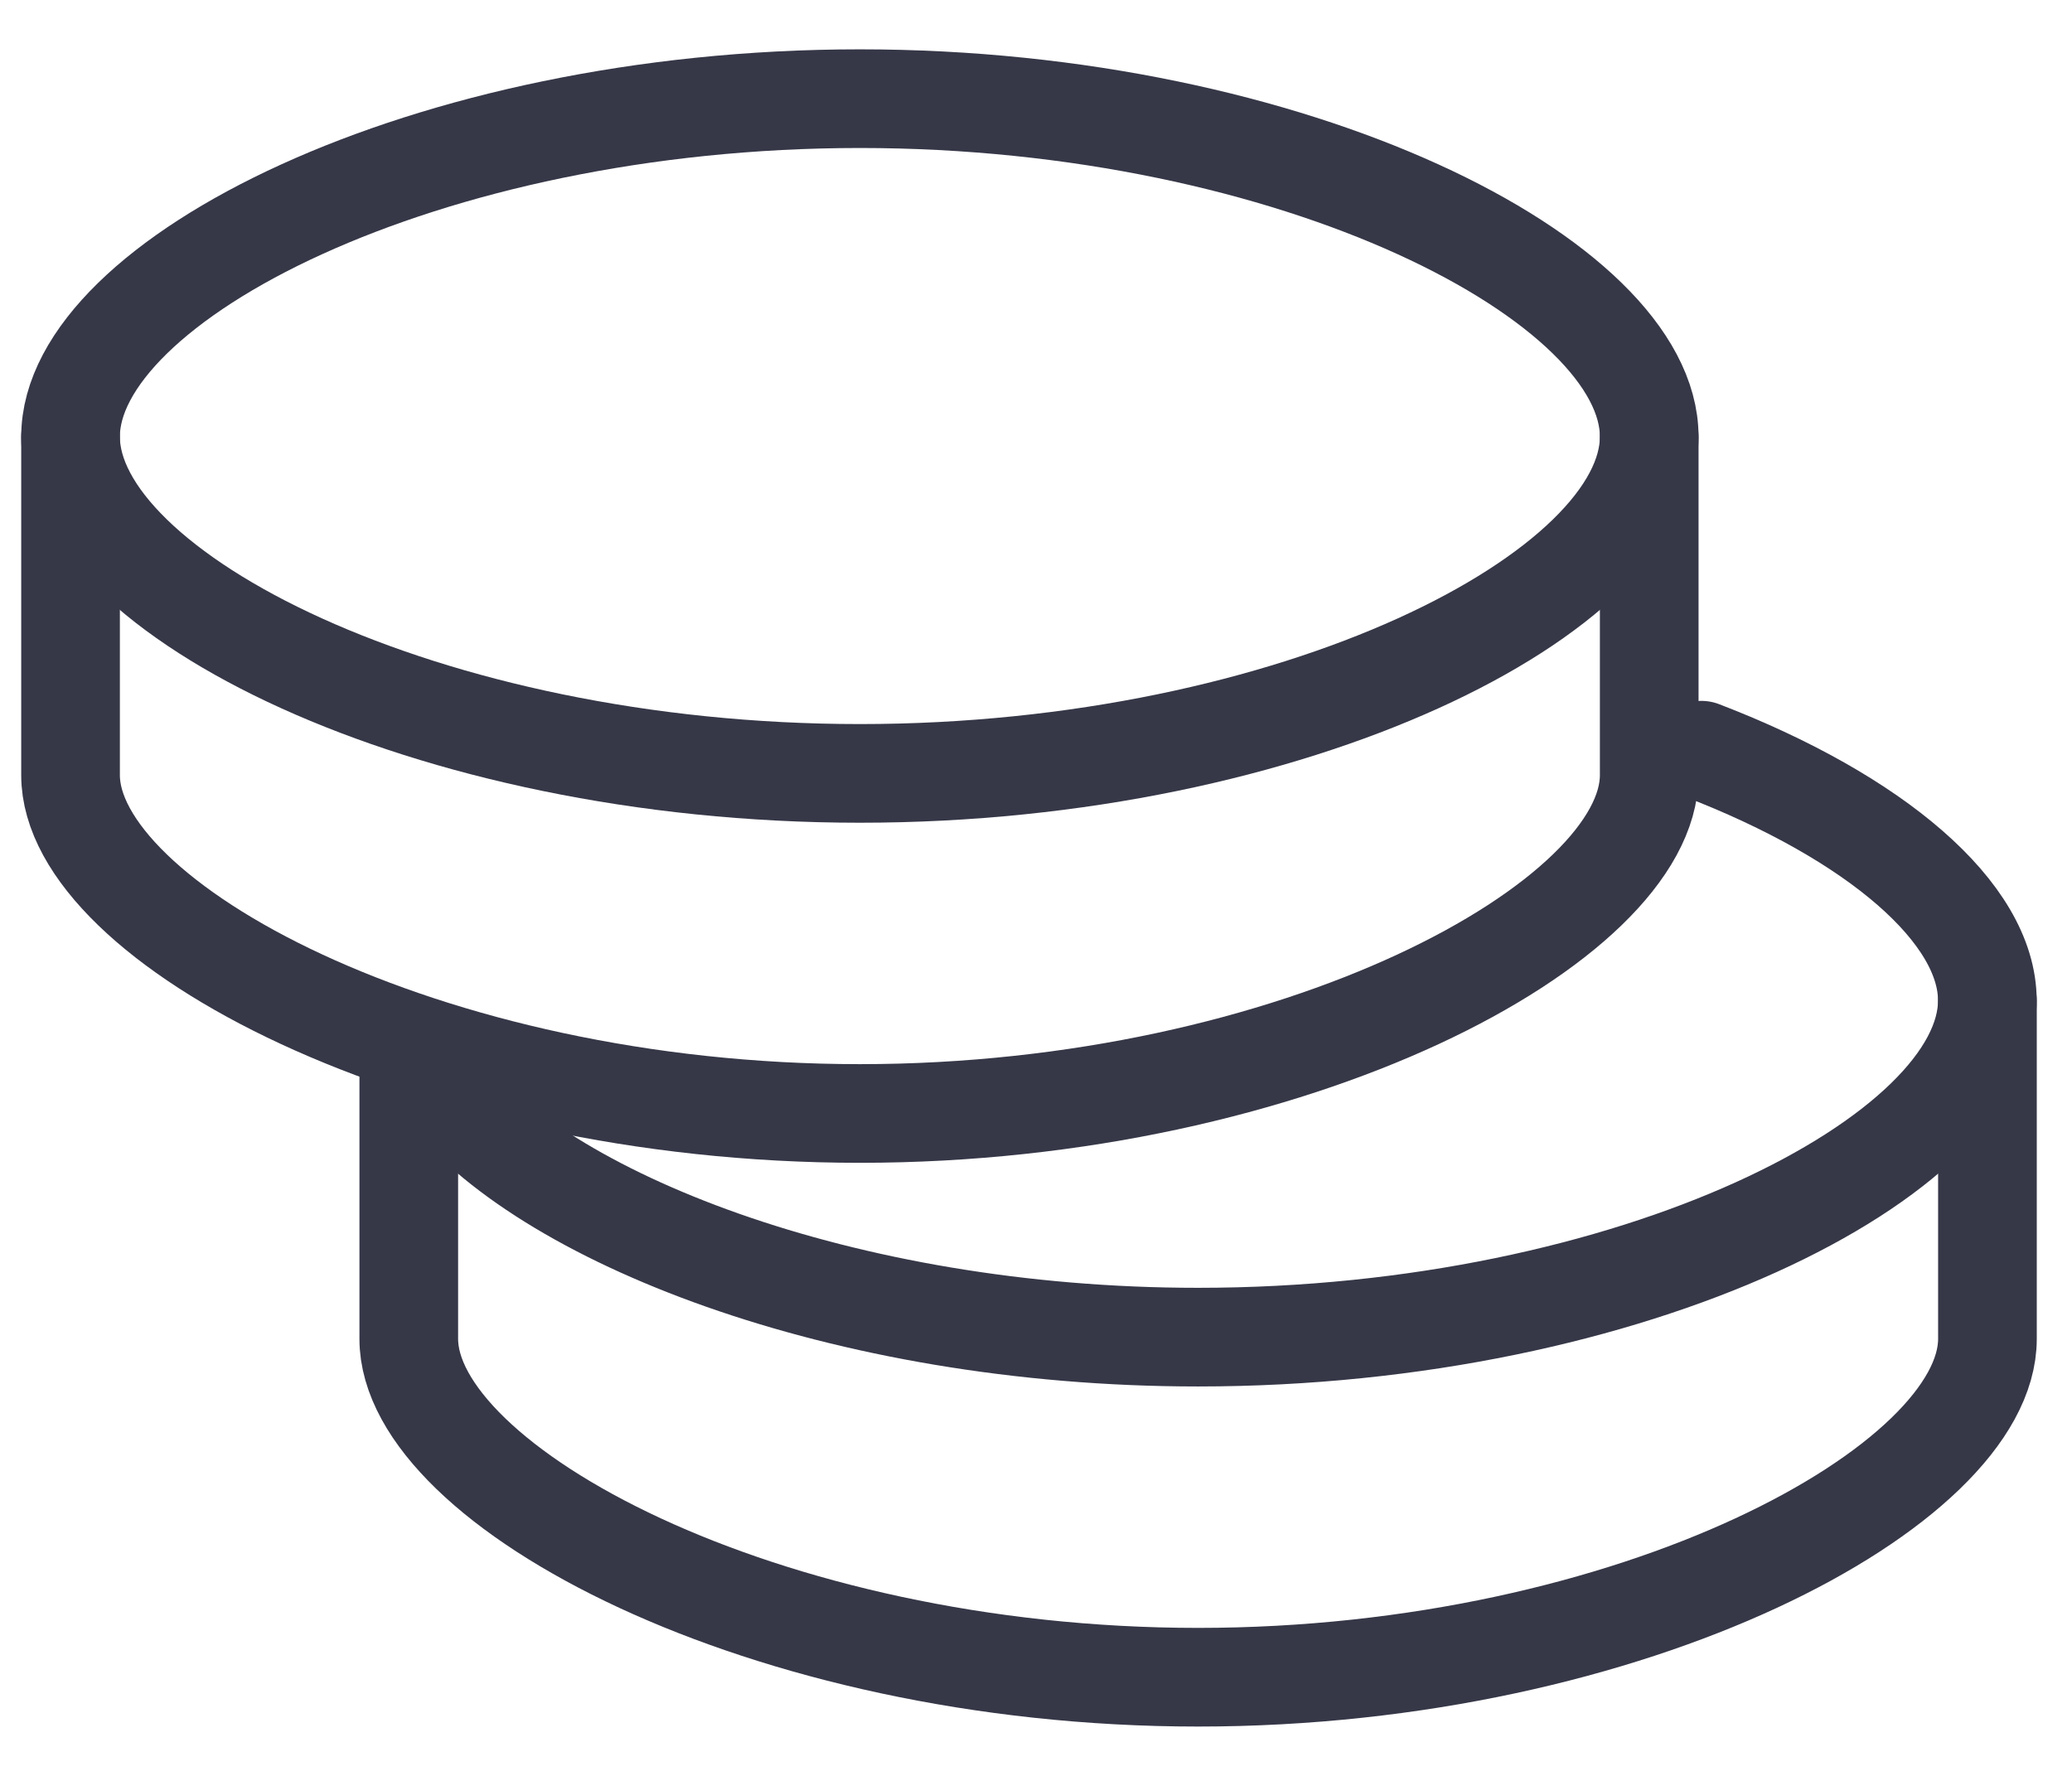
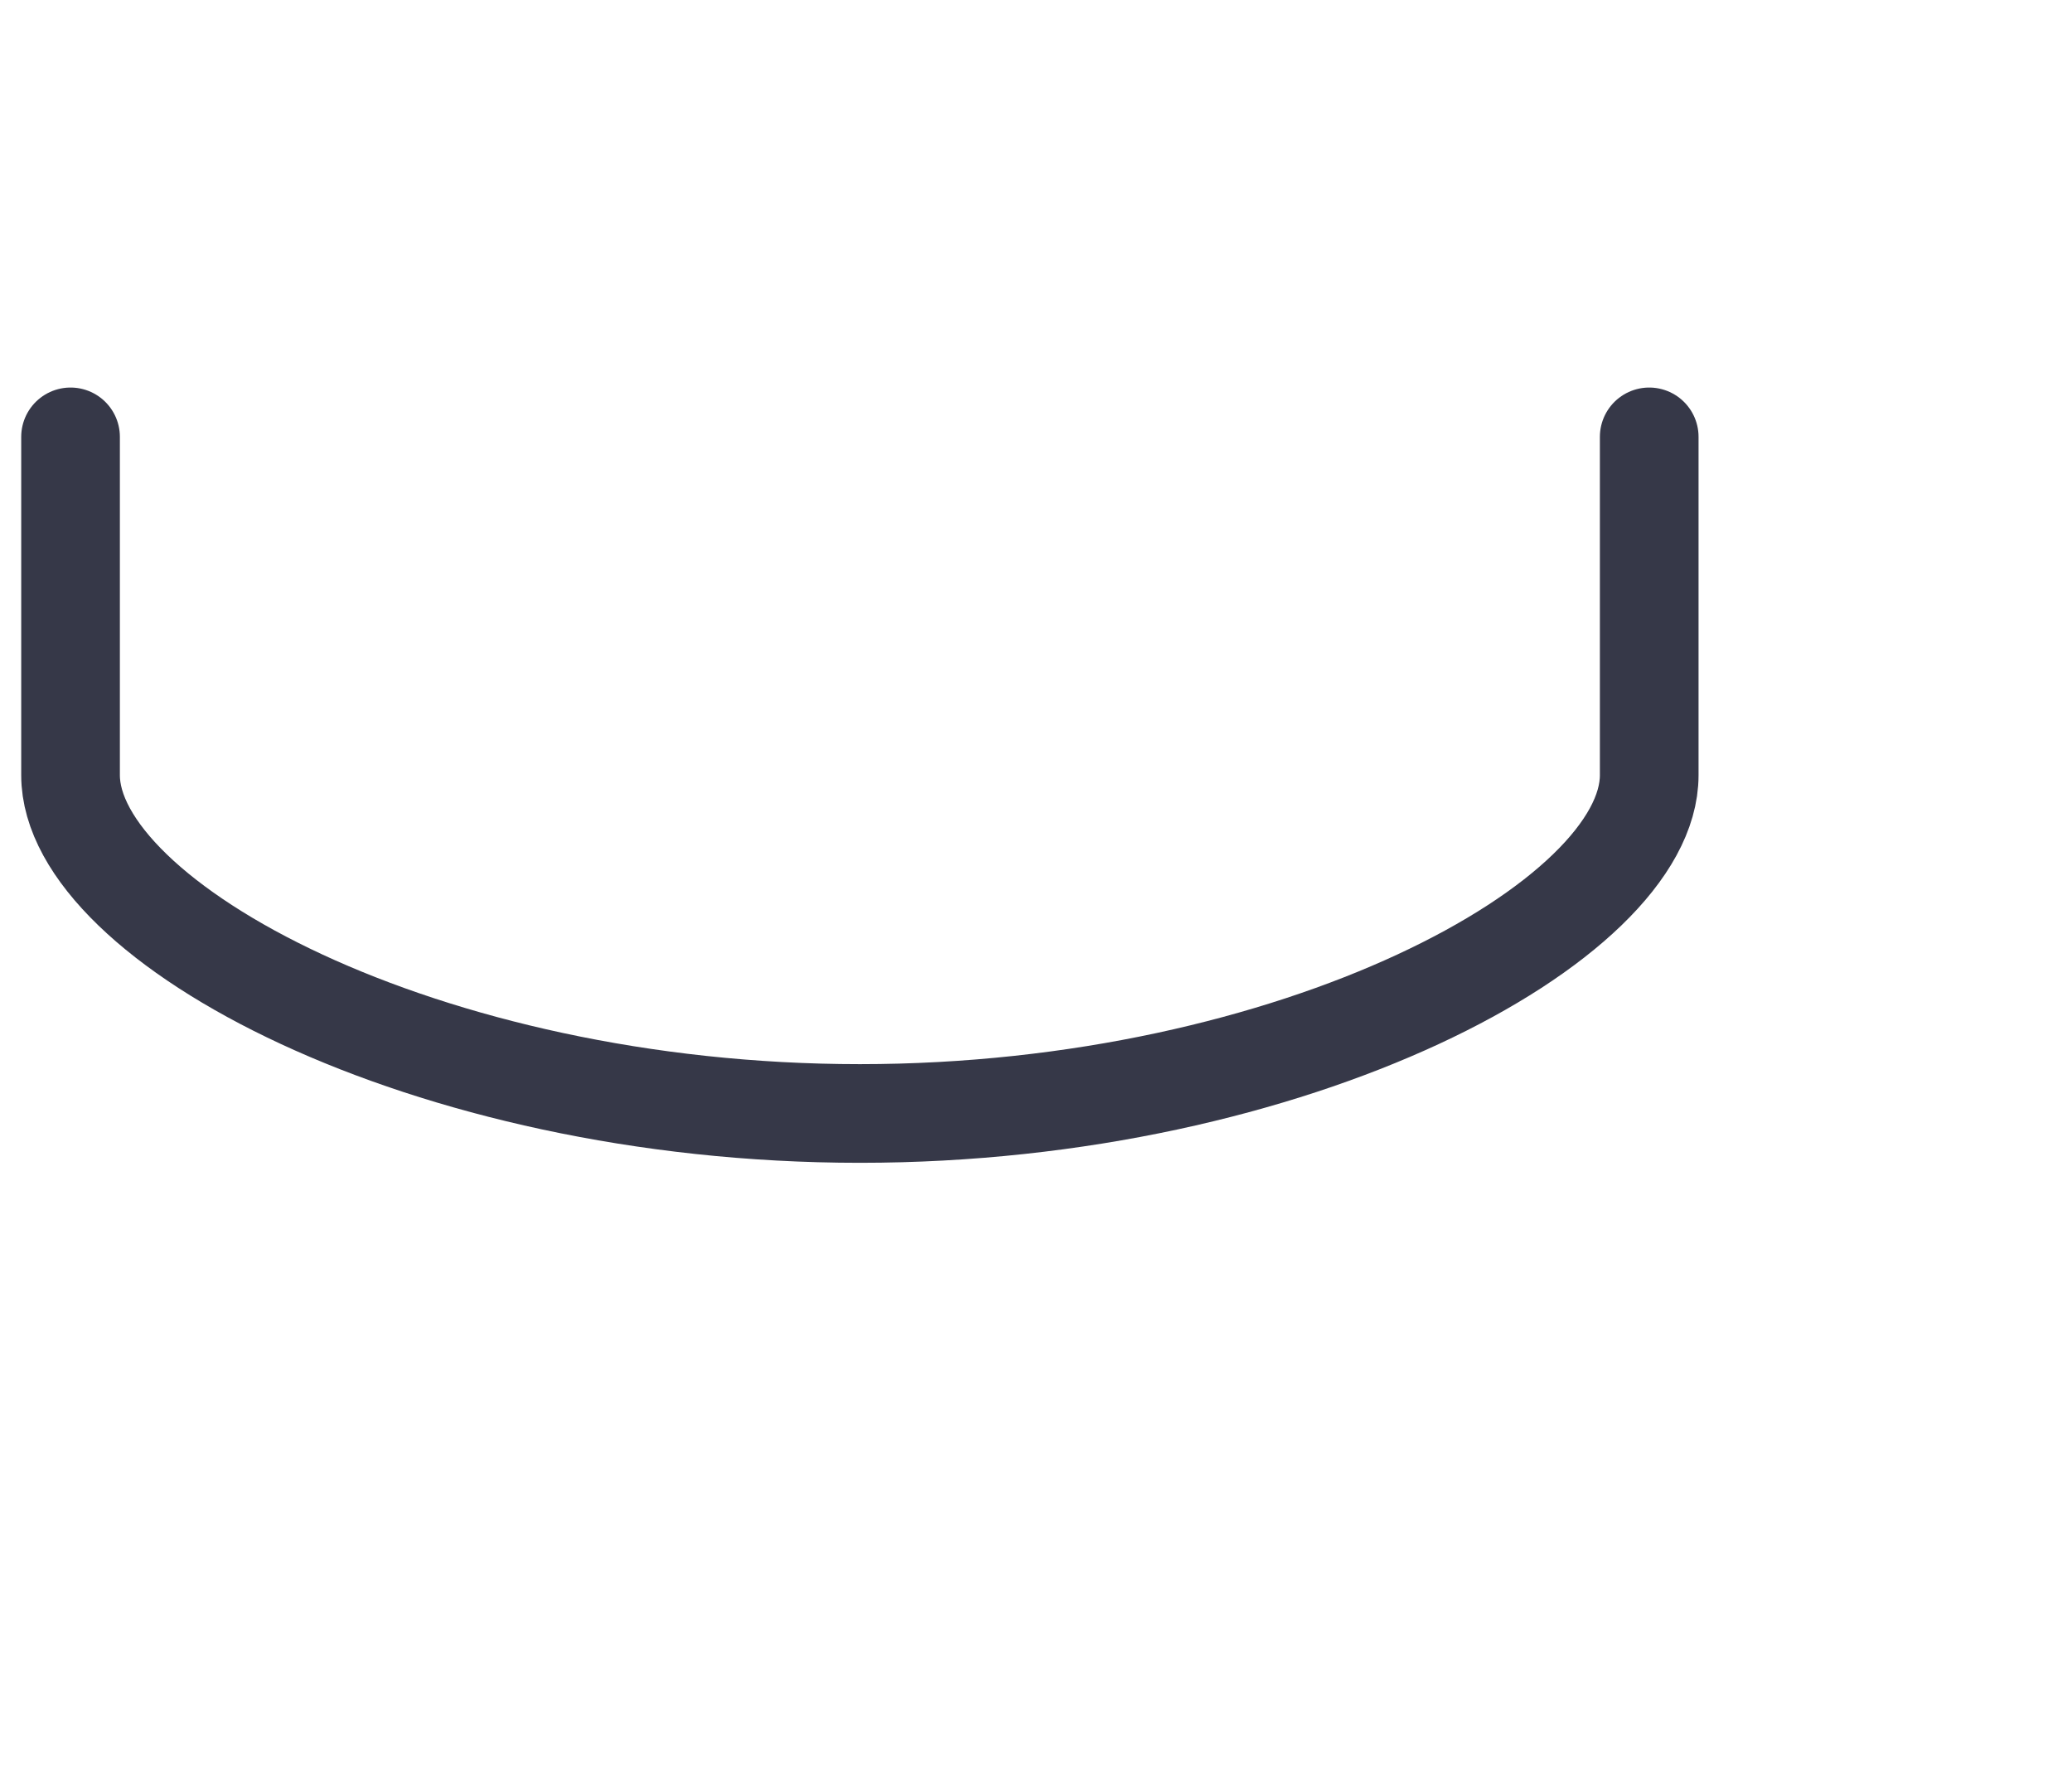
<svg xmlns="http://www.w3.org/2000/svg" width="21" height="18" fill="none">
-   <path d="M20.143 10.143v3.428c0 1.486-3.582 3.429-8 3.429-4.419 0-8-1.943-8-3.429v-2.857" stroke="#363848" stroke-linecap="round" stroke-linejoin="round" />
-   <path d="M4.479 11.01c.988 1.312 4.045 2.543 7.663 2.543 4.419 0 8-1.835 8-3.412 0-.886-1.127-1.856-2.898-2.537" stroke="#363848" stroke-linecap="round" stroke-linejoin="round" />
  <path d="M16.715 4.428v3.429c0 1.486-3.582 3.429-8 3.429s-8-1.943-8-3.429V4.428" stroke="#363848" stroke-linecap="round" stroke-linejoin="round" />
-   <path clip-rule="evenodd" d="M8.715 7.839c4.418 0 8-1.836 8-3.413 0-1.578-3.582-3.426-8-3.426s-8 1.848-8 3.426c0 1.577 3.582 3.413 8 3.413z" stroke="#363848" stroke-linecap="round" stroke-linejoin="round" />
</svg>